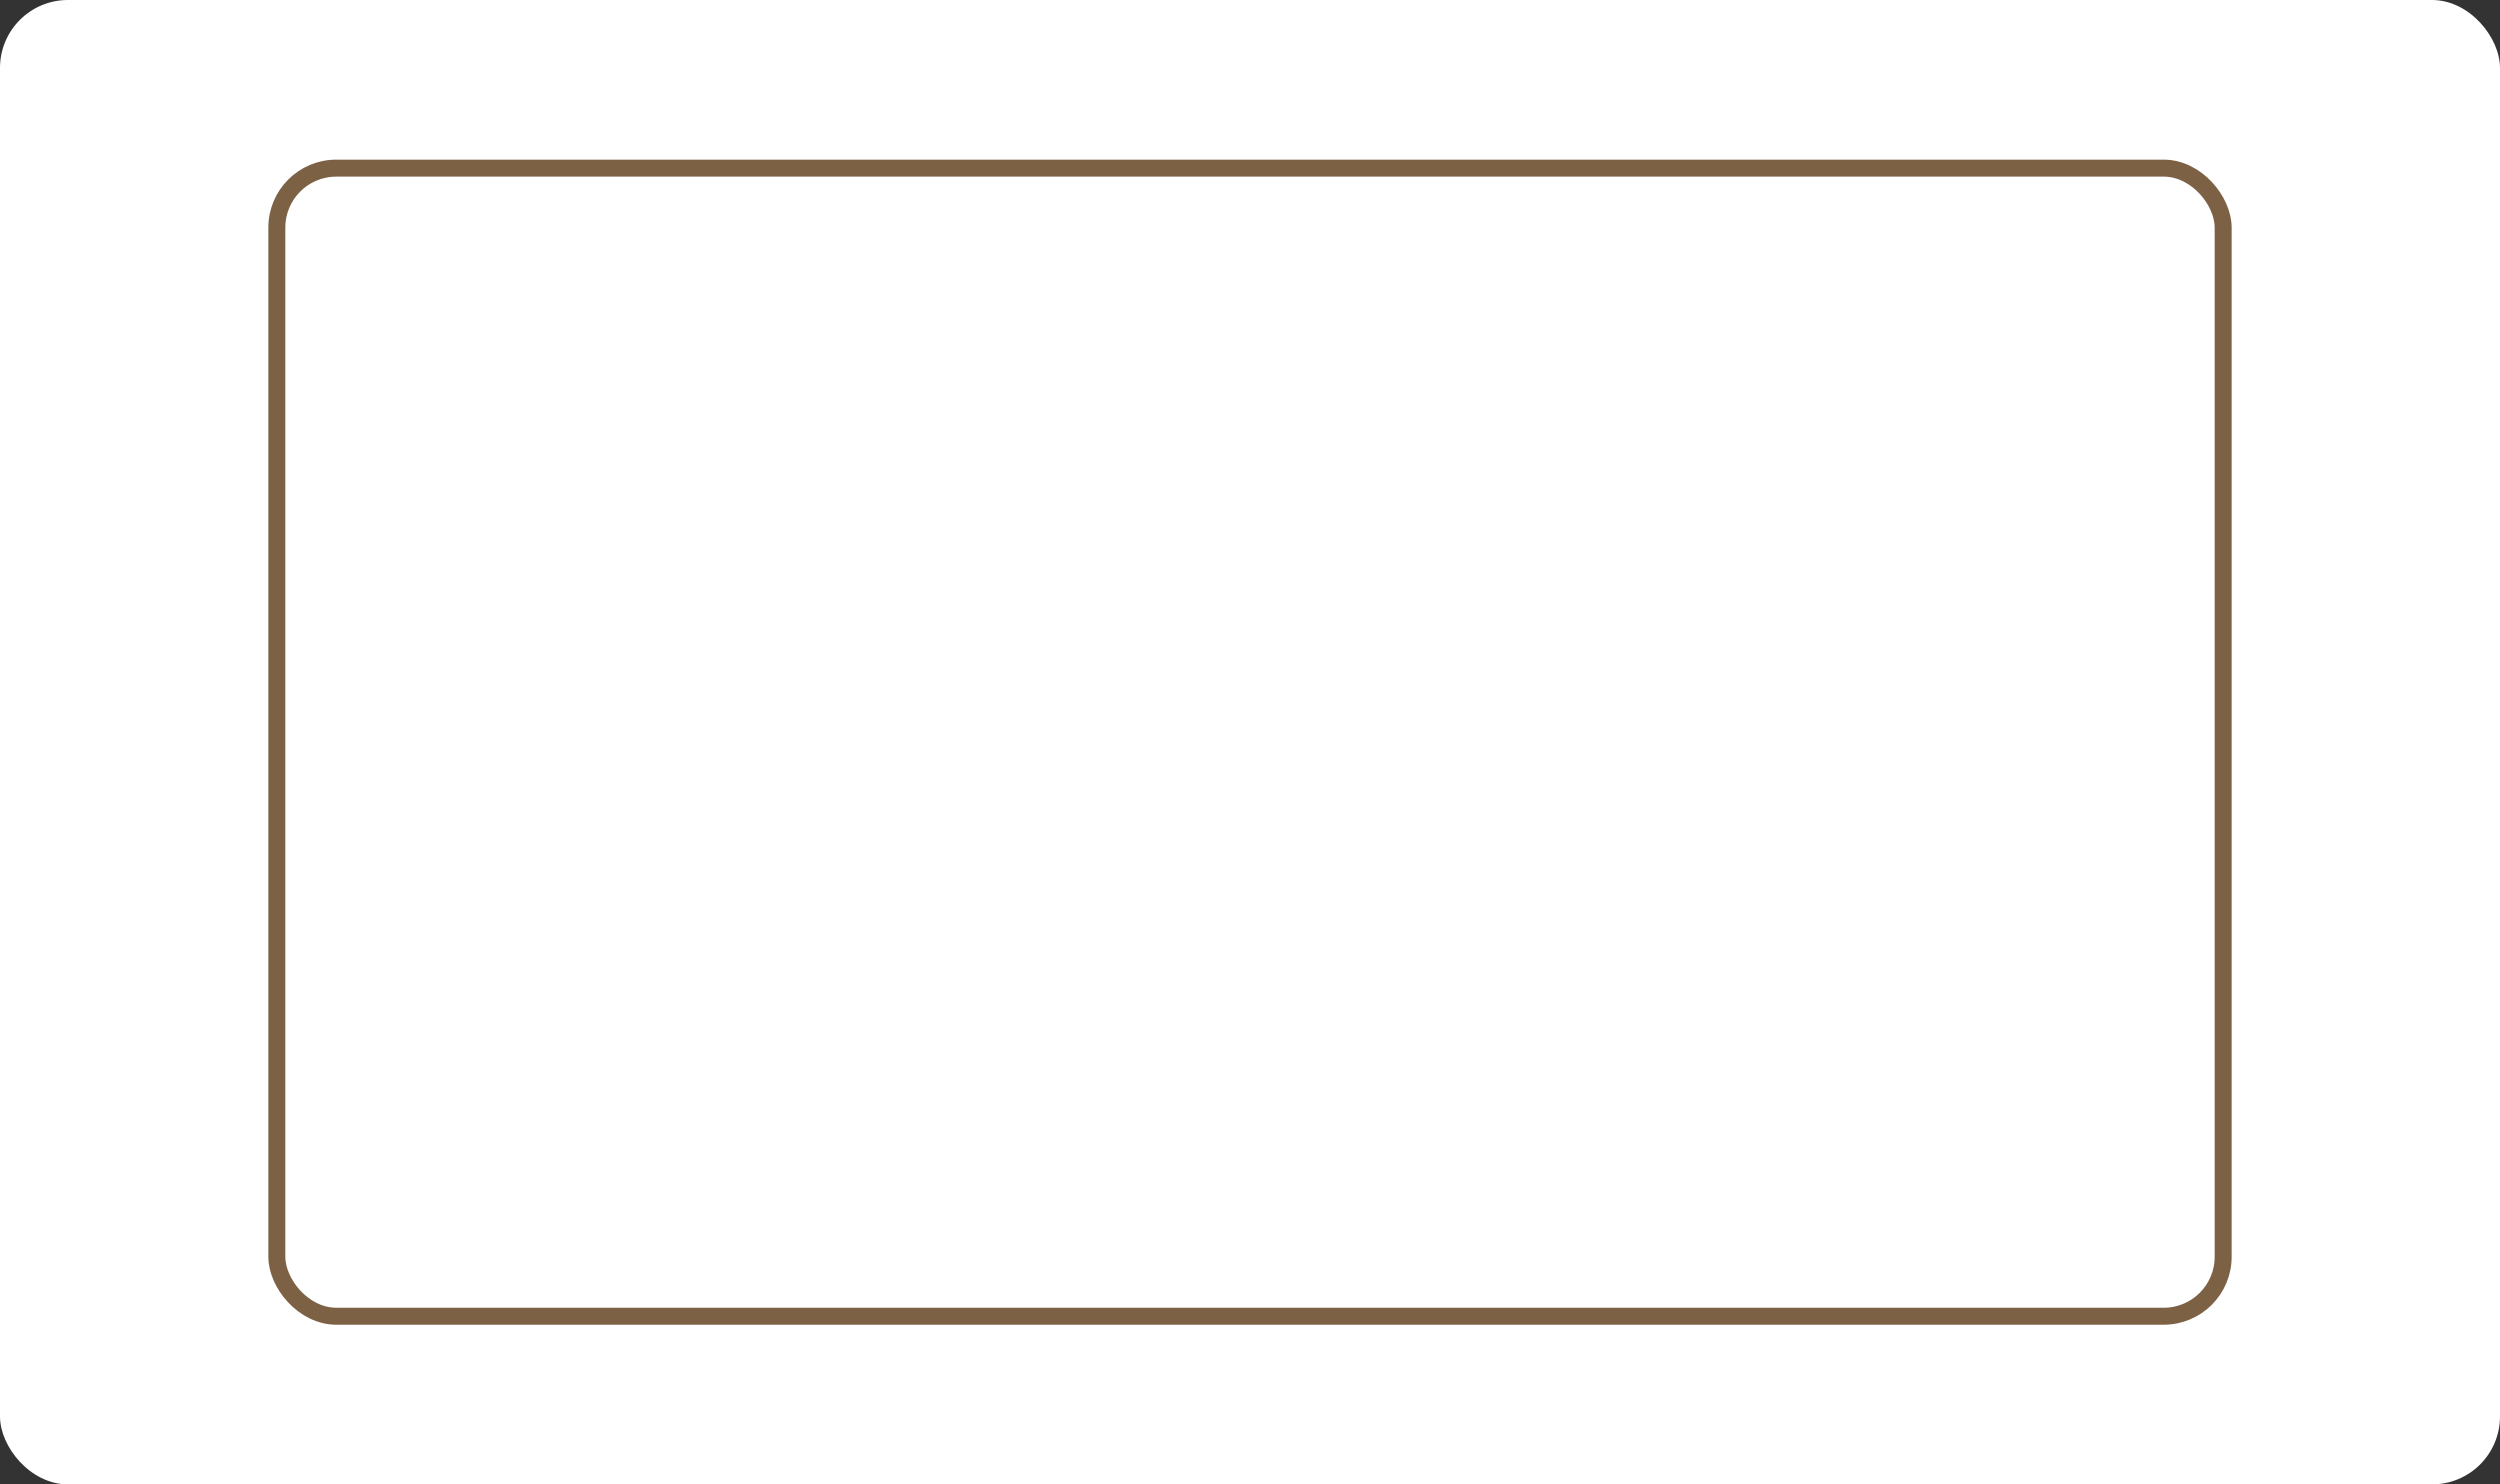
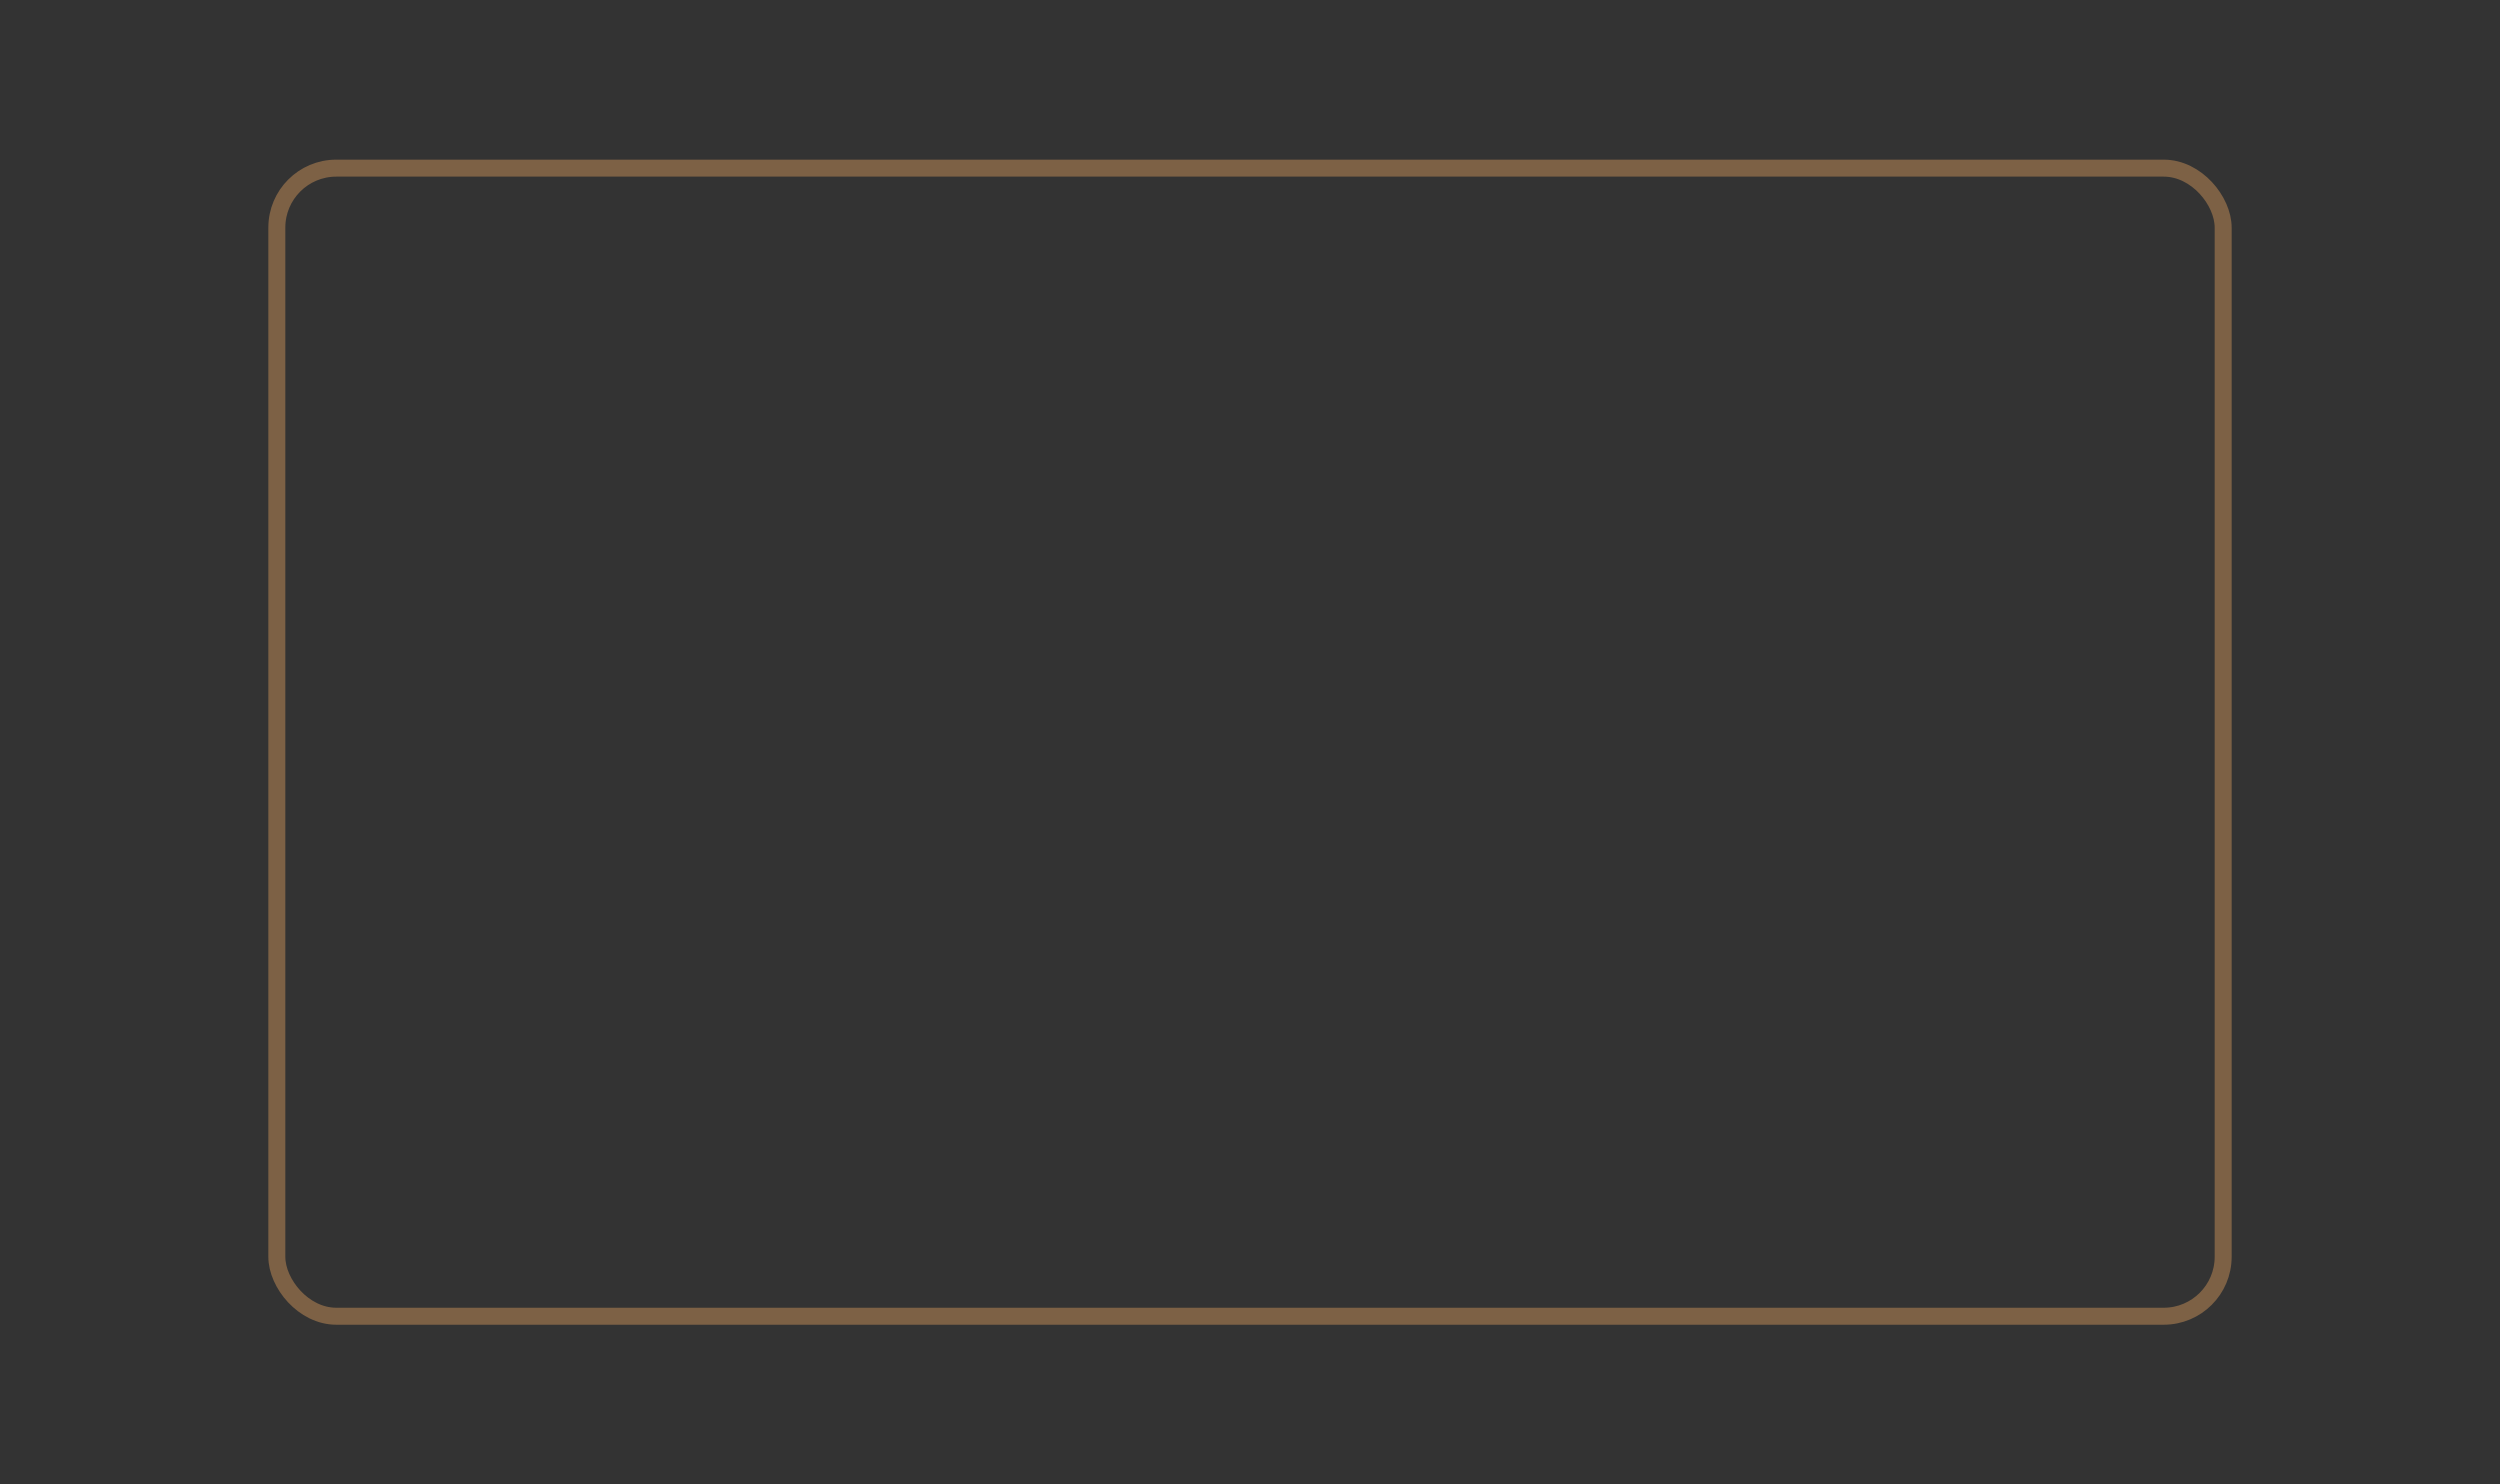
<svg xmlns="http://www.w3.org/2000/svg" width="736" height="437" viewBox="0 0 736 437" fill="none">
  <rect x="0" y="0" width="736" height="437" fill="#333333" stroke="none" />
-   <rect width="736" height="437" rx="20" fill="white" />
  <rect x="81.5" y="49.5" width="573" height="338" rx="17.5" stroke="#7D6145" stroke-width="5" />
</svg>